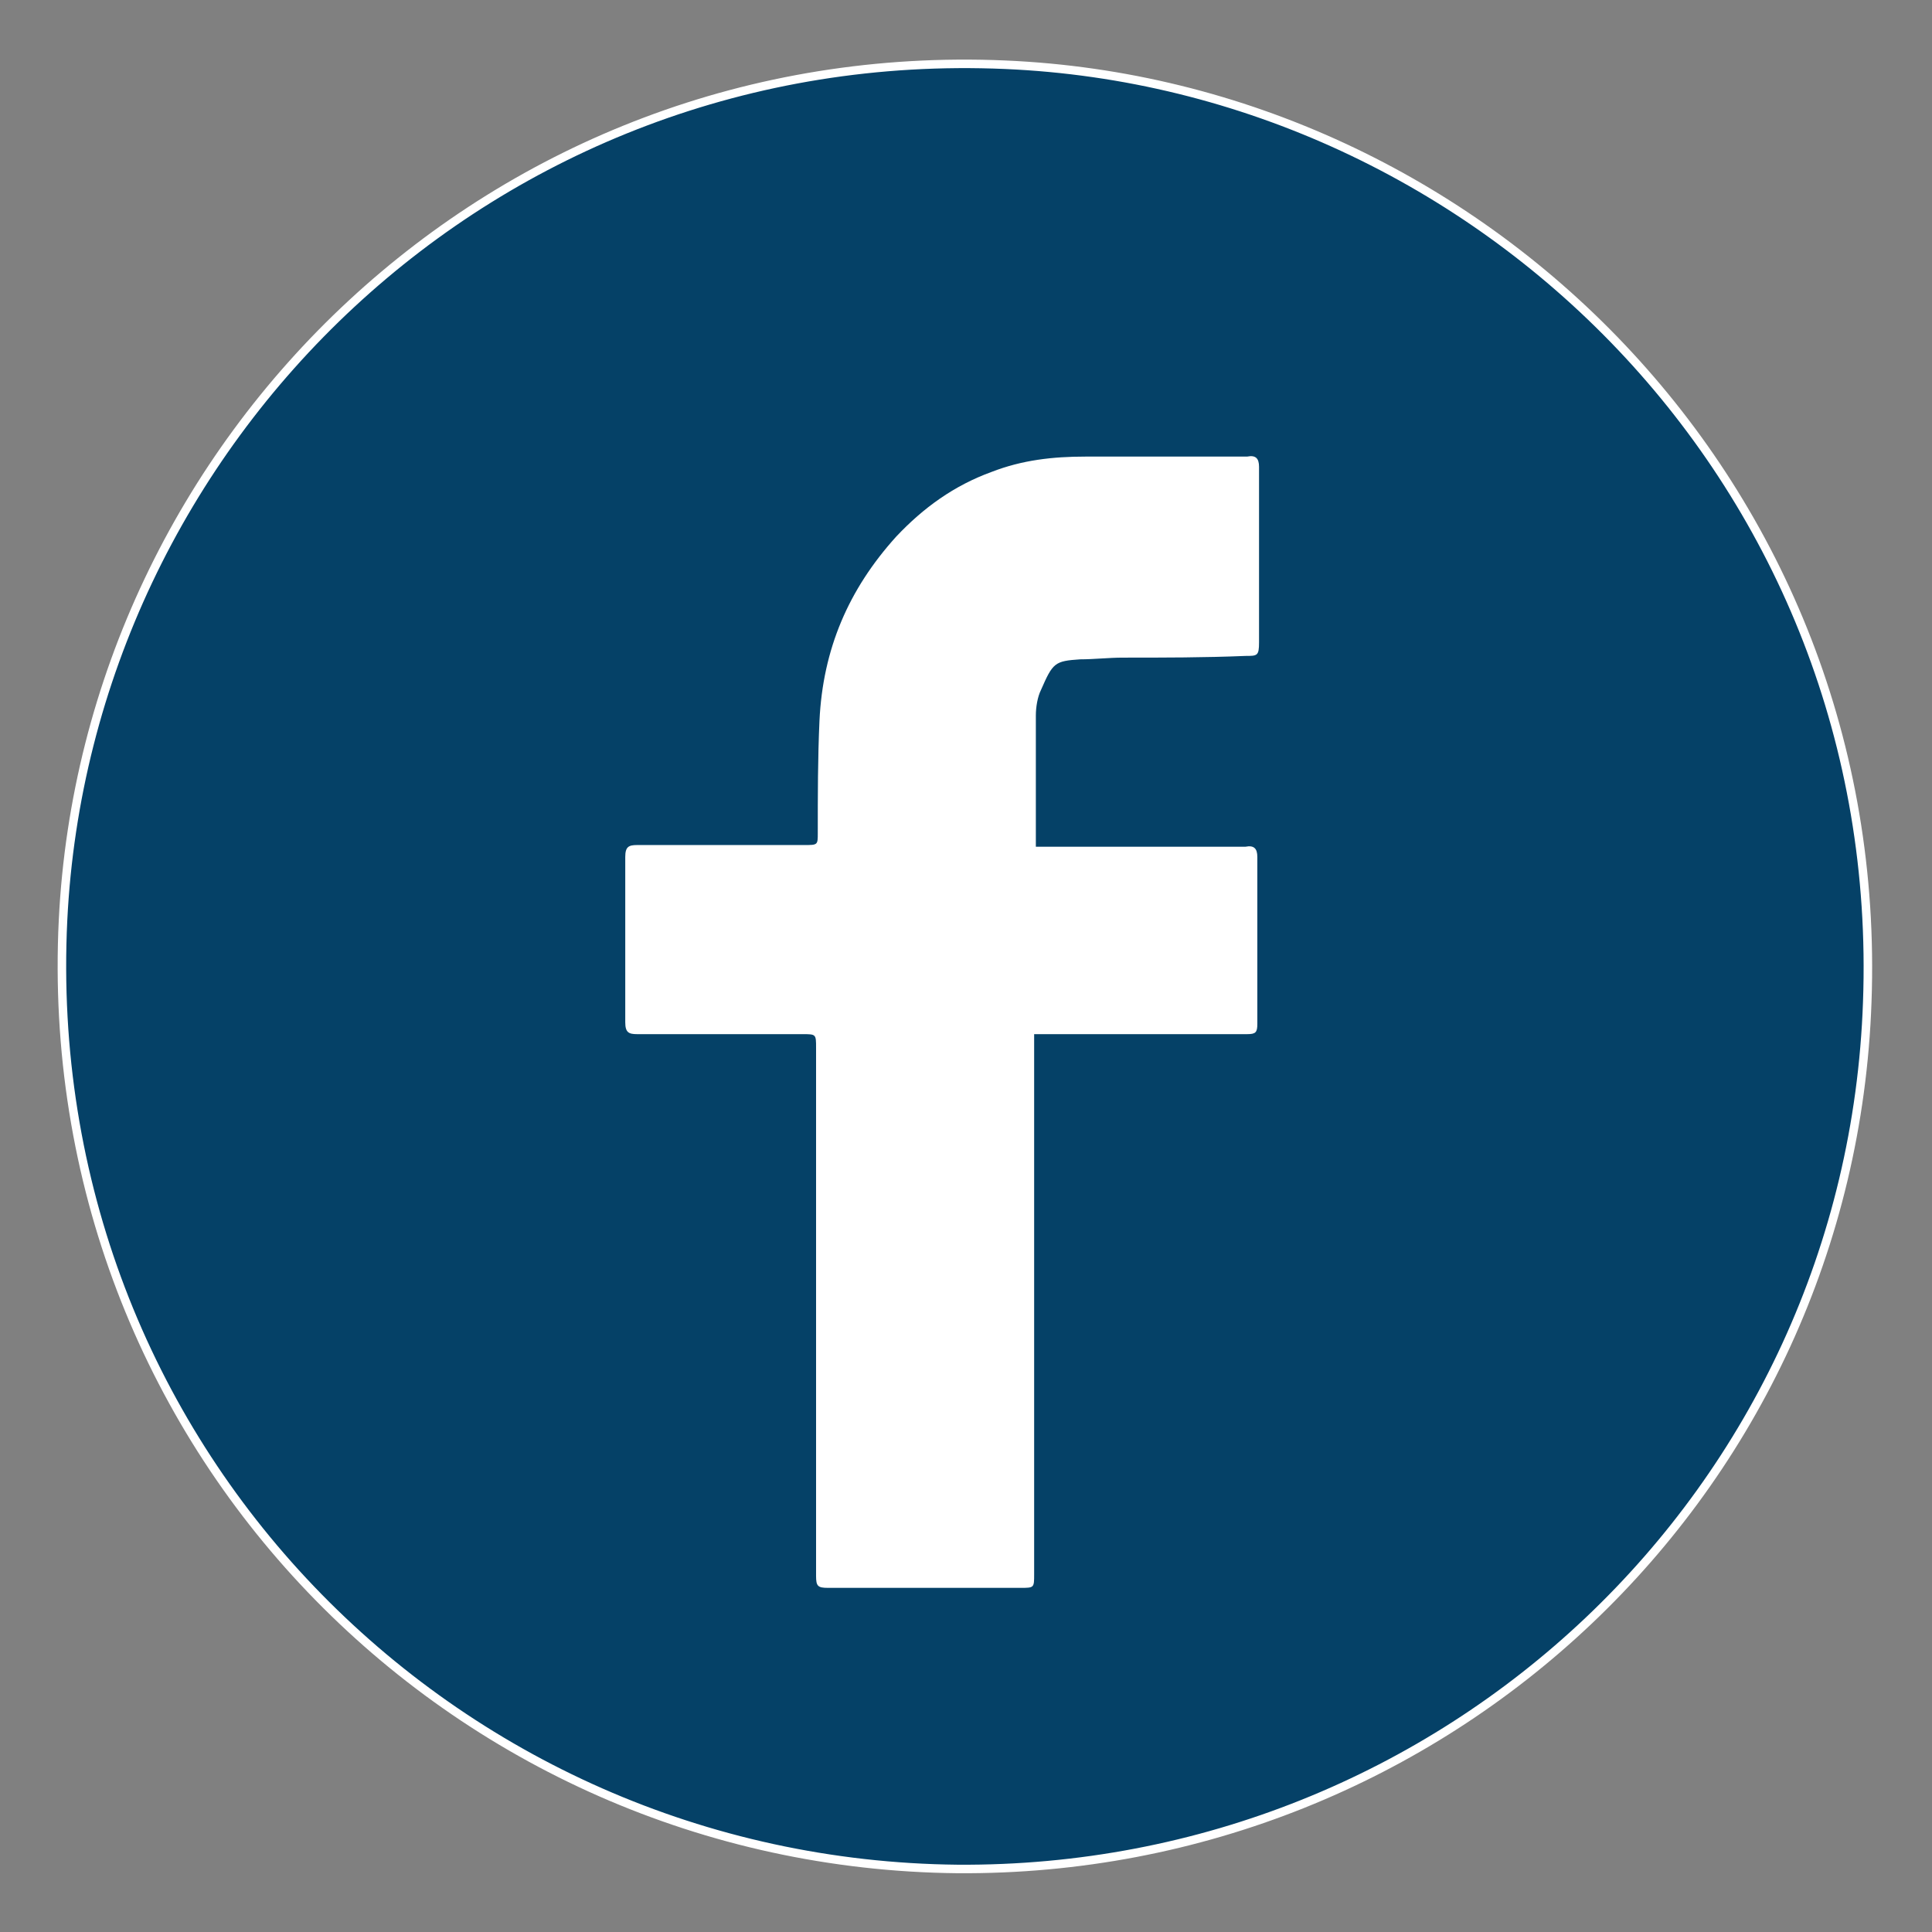
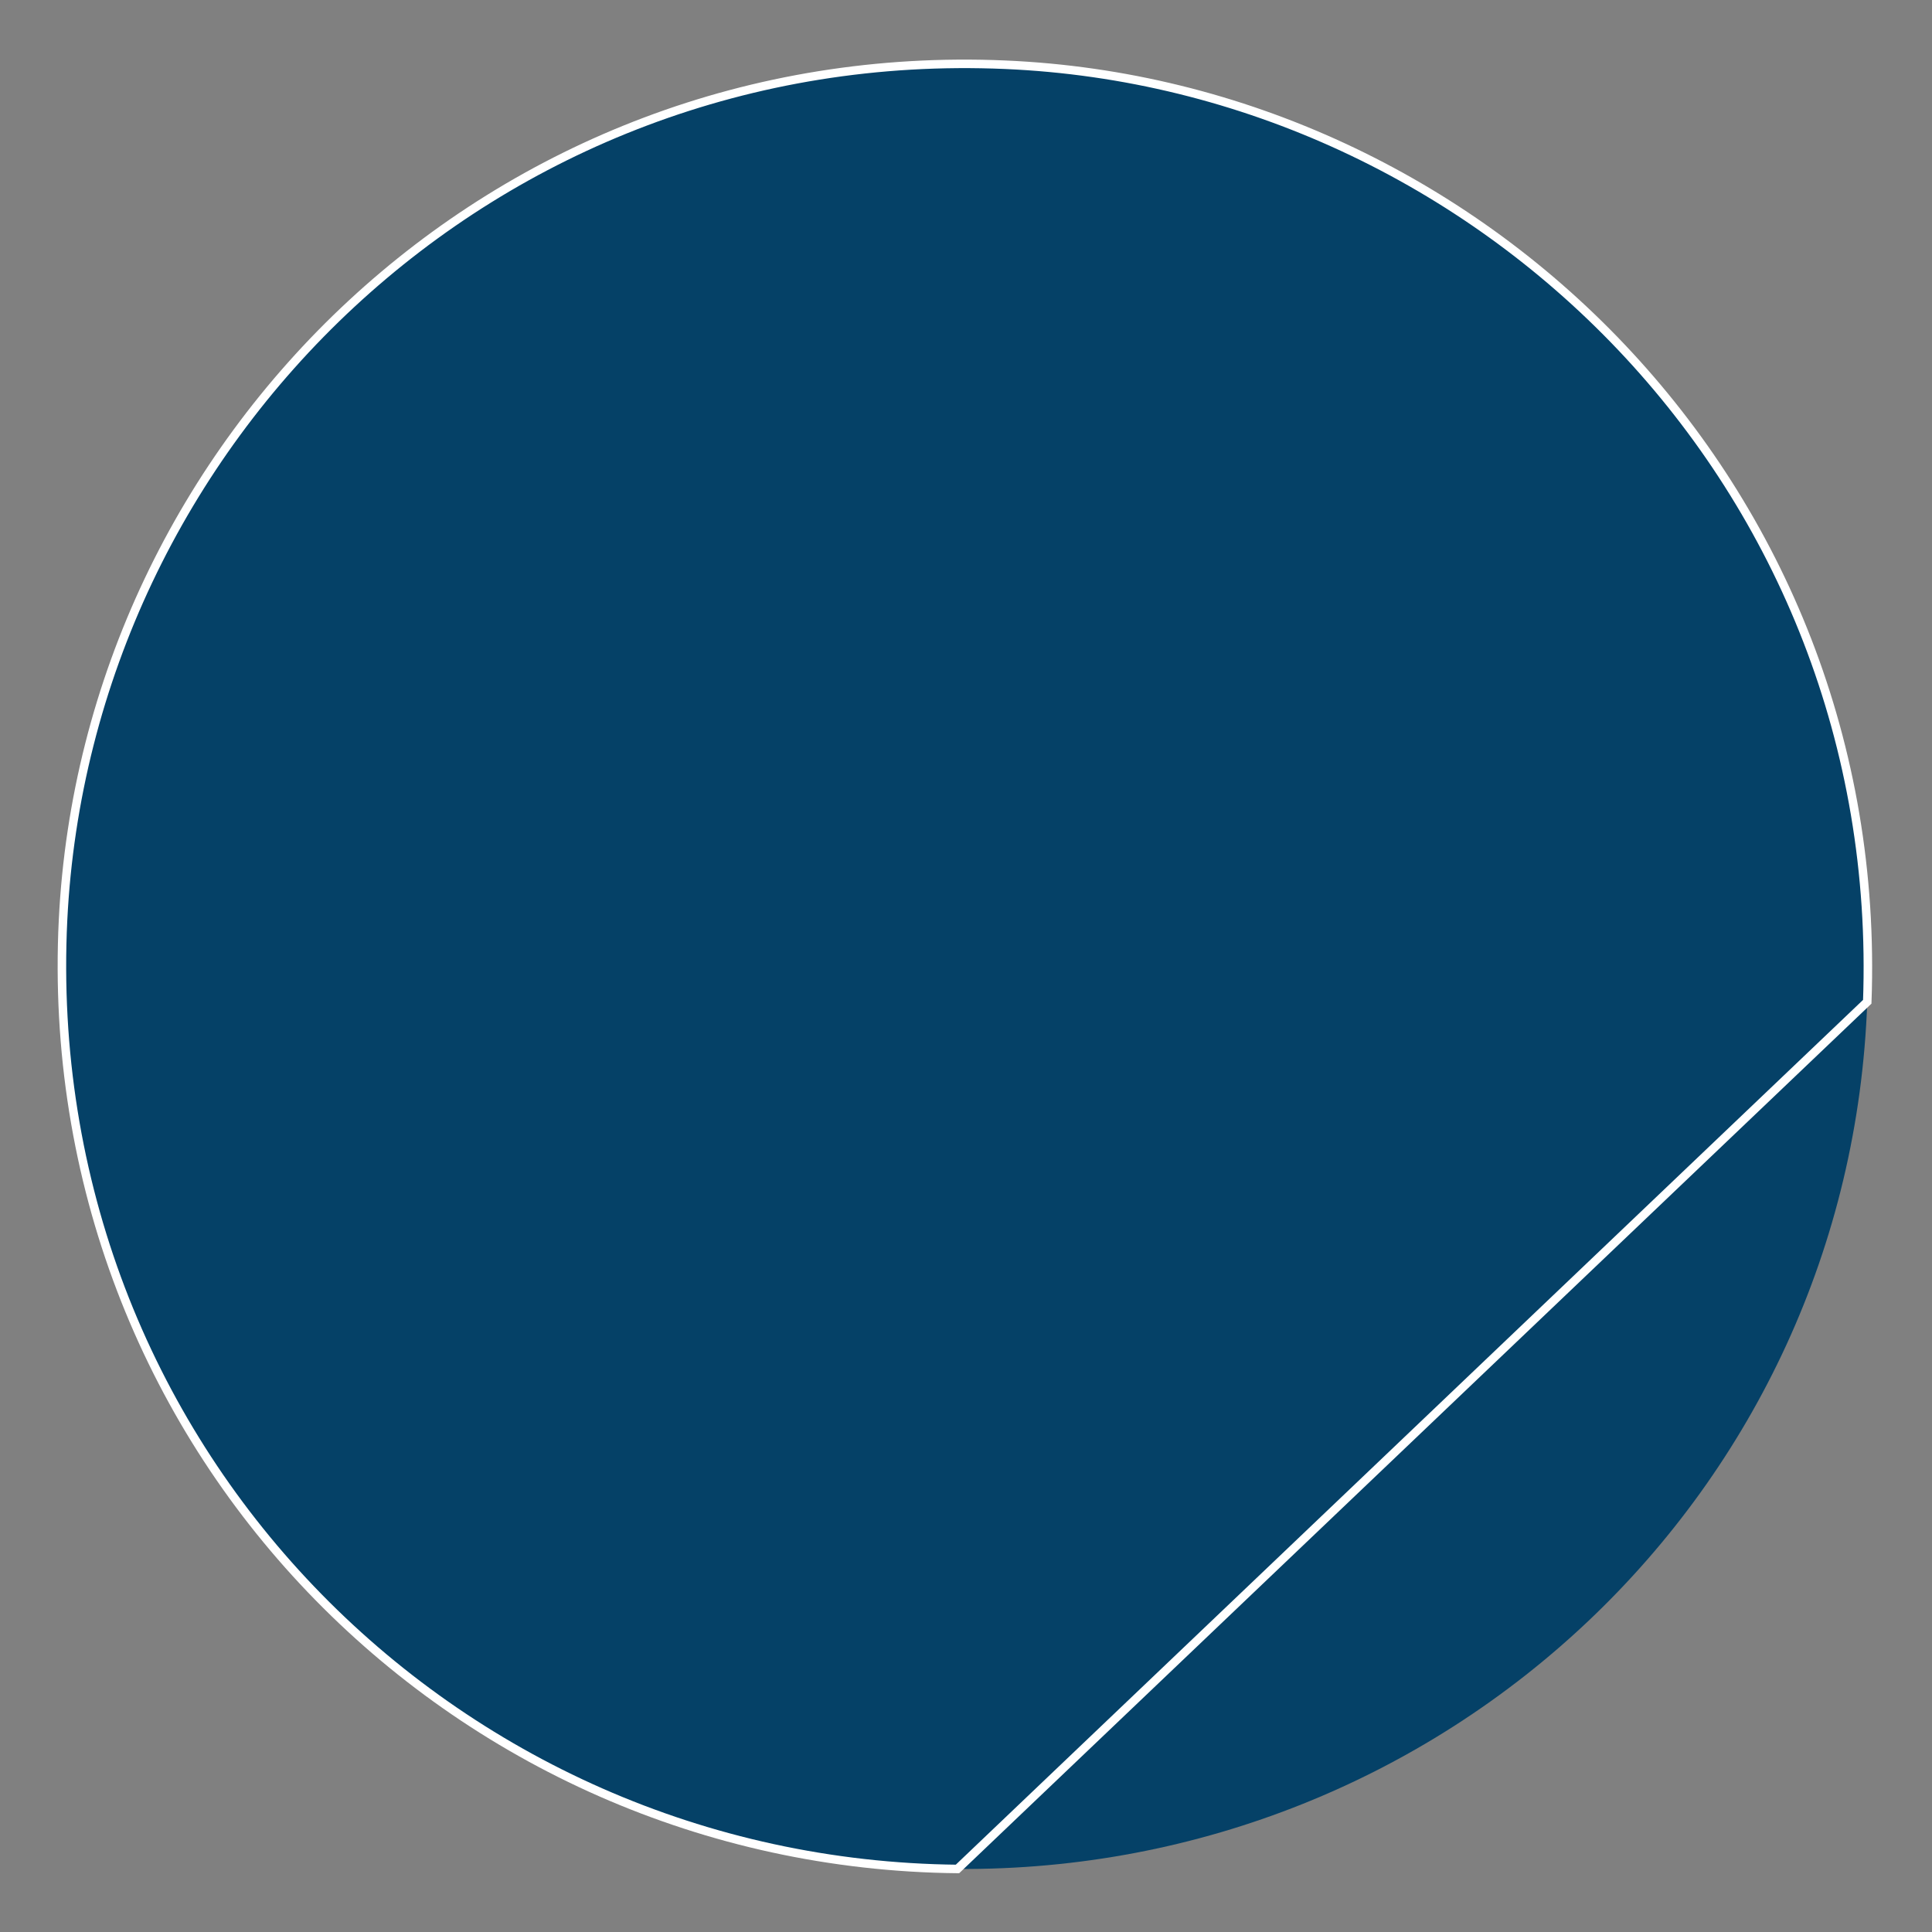
<svg xmlns="http://www.w3.org/2000/svg" version="1.1" id="Capa_1" x="0px" y="0px" viewBox="0 0 113.4 113.4" style="enable-background:new 0 0 113.4 113.4;" xml:space="preserve">
  <rect x="0" y="0" width="113.4" height="113.4" fill="#808080" stroke="none" />
  <style type="text/css">
	.st0{fill:#054167;}
	.st1{fill:#FFFFFF;}
	.st2{fill:none;stroke:#FFFFFF;stroke-width:0.5;stroke-miterlimit:10;}
</style>
  <g>
    <g>
      <path class="st0" d="M56.2,109.7c-29.7-0.3-54-24.9-52.5-55.7C5.1,25.8,29,2.5,59,3.8c27.9,1.2,51.7,24.7,50.6,55    C108.6,87.6,84.8,109.9,56.2,109.7z" />
    </g>
-     <path class="st1" d="M60.7,60.7c0.3,0,0.5,0,0.7,0c3.9,0,7.9,0,11.8,0c0.5,0,0.6-0.1,0.6-0.6c0-3.3,0-6.5,0-9.8   c0-0.5-0.2-0.7-0.7-0.6c-3.9,0-7.8,0-11.7,0c-0.2,0-0.4,0-0.6,0c0-0.2,0-0.3,0-0.4c0-2.4,0-4.8,0-7.3c0-0.5,0.1-1.1,0.3-1.5   c0.7-1.6,0.8-1.7,2.3-1.8c0.8,0,1.7-0.1,2.5-0.1c2.4,0,4.8,0,7.2-0.1c0.7,0,0.8,0,0.8-0.8c0-3.4,0-6.9,0-10.3   c0-0.5-0.2-0.7-0.7-0.6c-3.2,0-6.3,0-9.5,0c-1.9,0-3.7,0.2-5.5,0.9c-2.2,0.8-4,2.1-5.6,3.8c-2.8,3.1-4.3,6.6-4.5,10.8   C48,44.5,48,46.7,48,48.9c0,0.7,0,0.7-0.8,0.7c-3.3,0-6.5,0-9.8,0c-0.5,0-0.7,0.1-0.7,0.7c0,3.2,0,6.5,0,9.7c0,0.6,0.2,0.7,0.7,0.7   c3.2,0,6.5,0,9.7,0c0.8,0,0.8,0,0.8,0.8c0,10.3,0,20.7,0,31c0,0.6,0.1,0.7,0.7,0.7c3.8,0,7.5,0,11.3,0c0.8,0,0.8,0,0.8-0.8   c0-10.3,0-20.7,0-31C60.7,61.2,60.7,61,60.7,60.7z" />
-     <path class="st2" d="M56.2,109.7c-29.7-0.3-54-24.9-52.5-55.7C5.1,25.8,29,2.5,59,3.8c27.9,1.2,51.7,24.7,50.6,55   C108.6,87.6,84.8,109.9,56.2,109.7z" />
+     <path class="st2" d="M56.2,109.7c-29.7-0.3-54-24.9-52.5-55.7C5.1,25.8,29,2.5,59,3.8c27.9,1.2,51.7,24.7,50.6,55   z" />
  </g>
</svg>